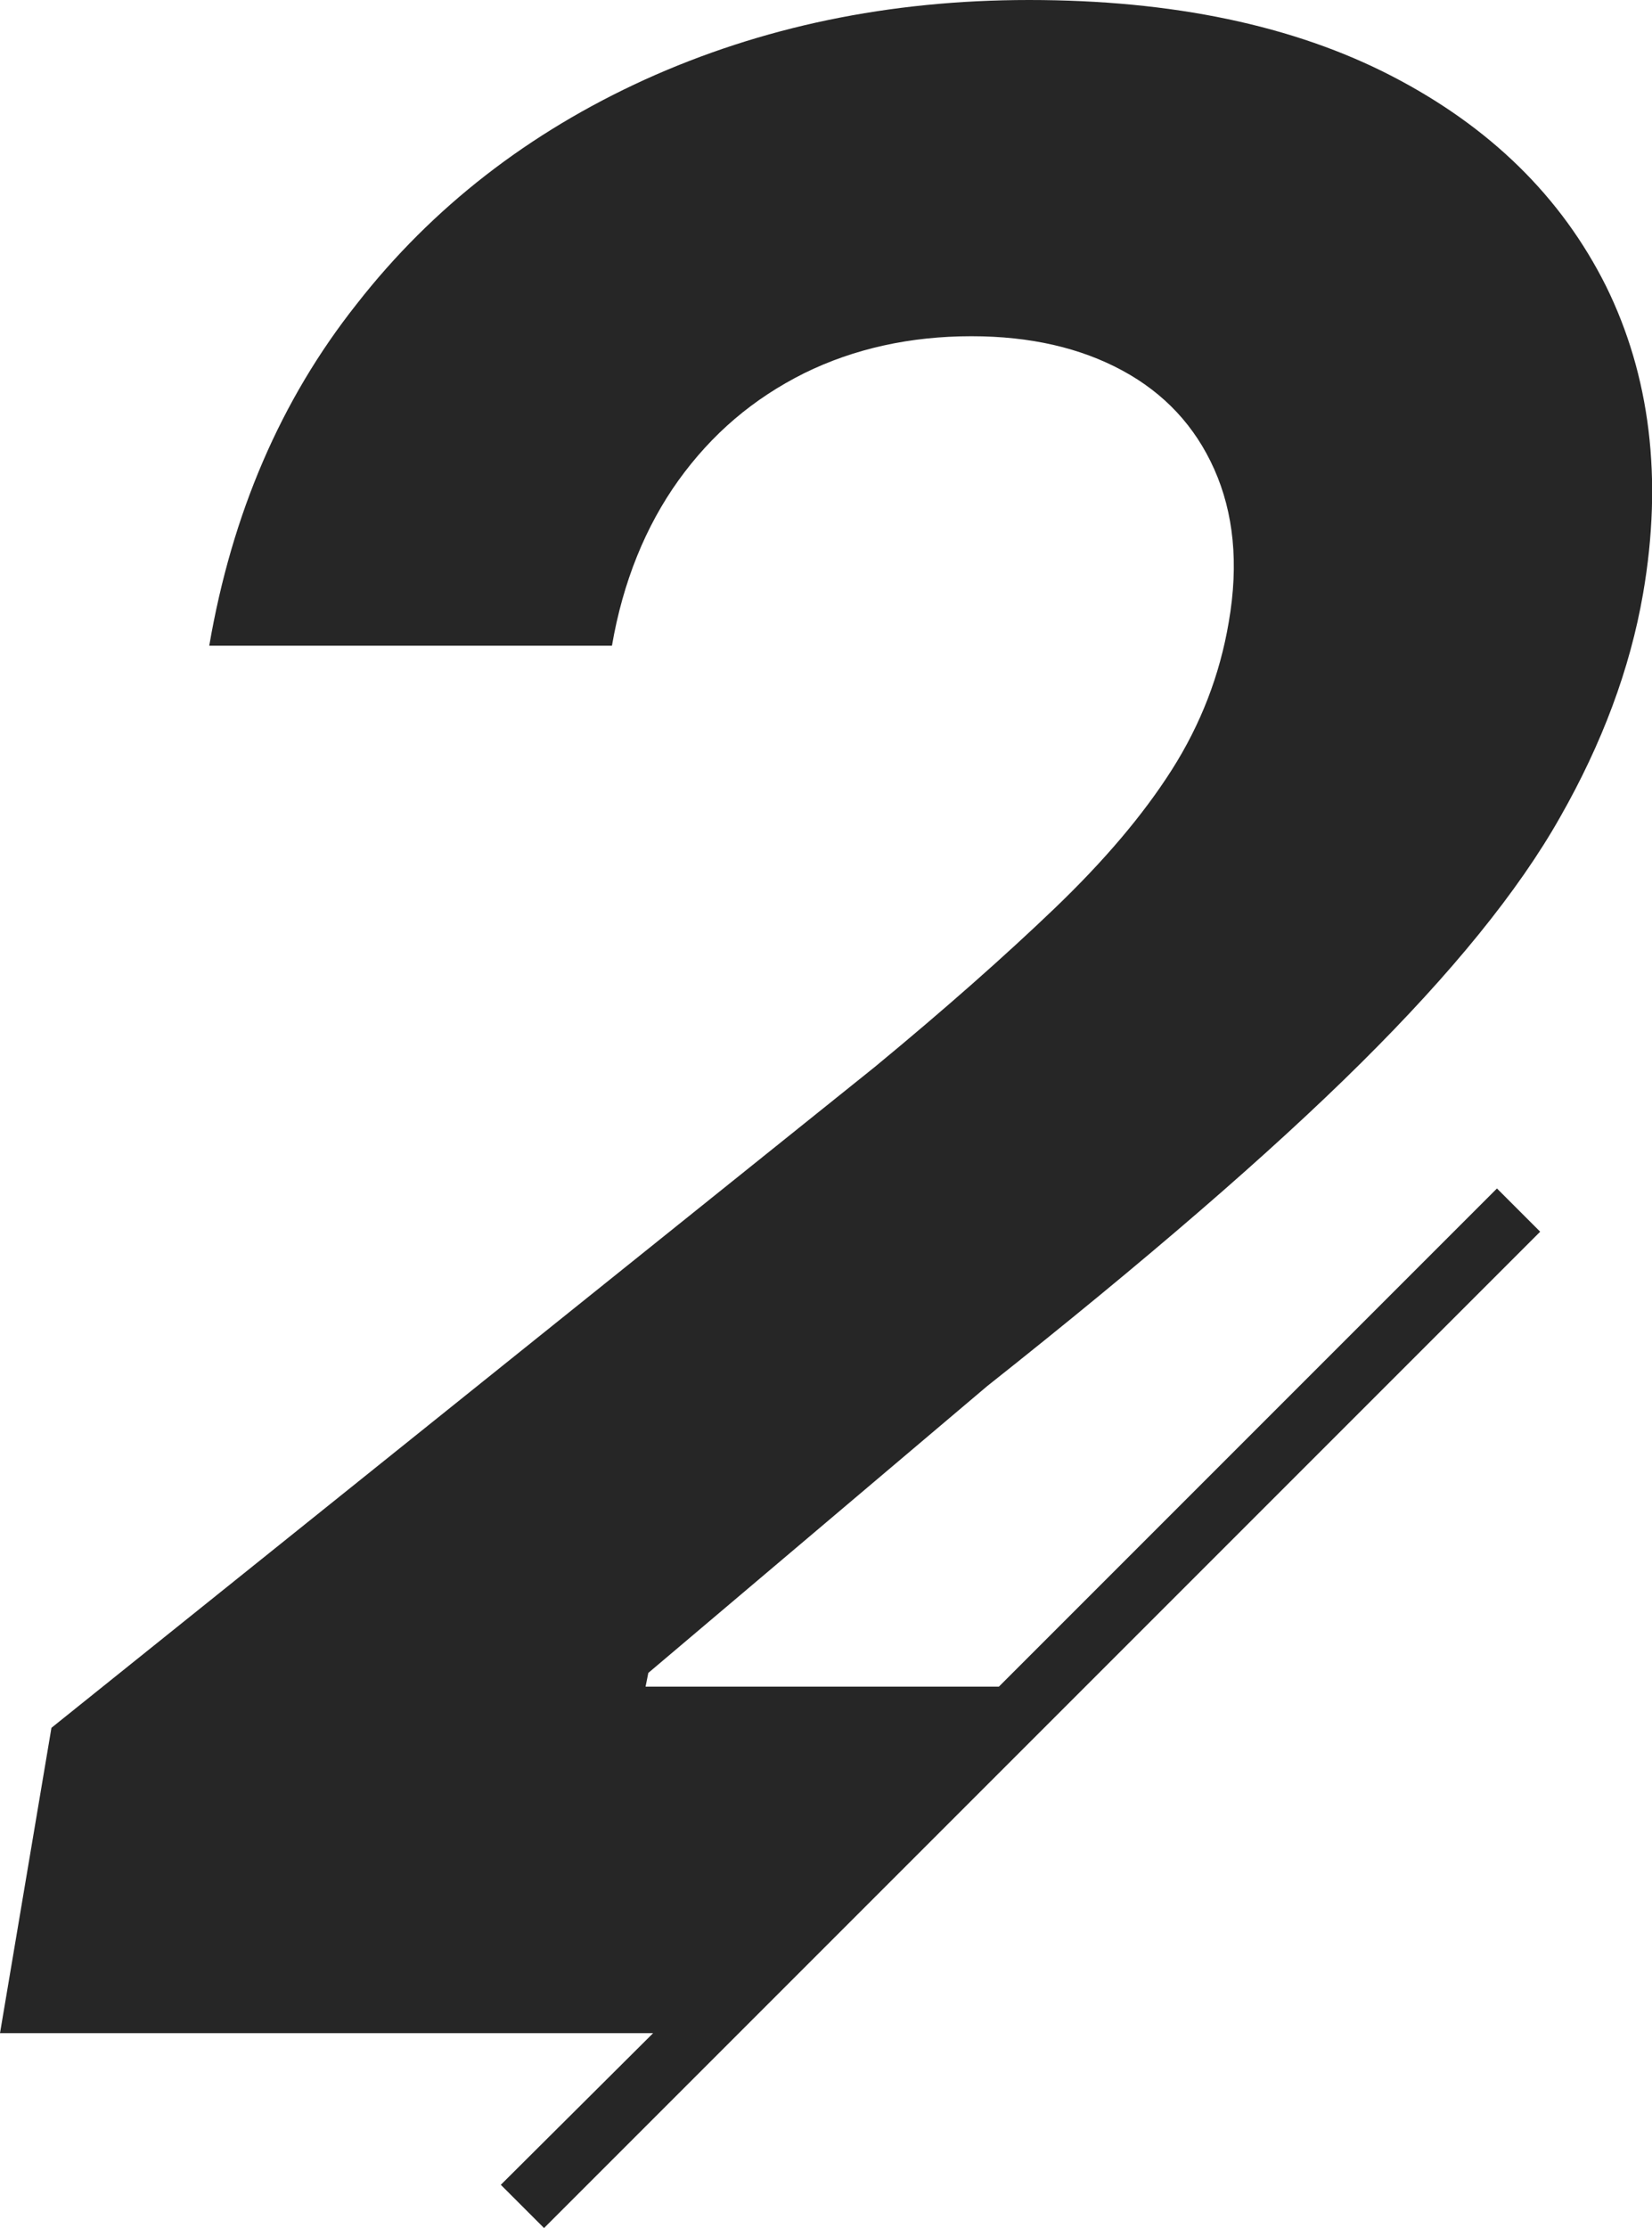
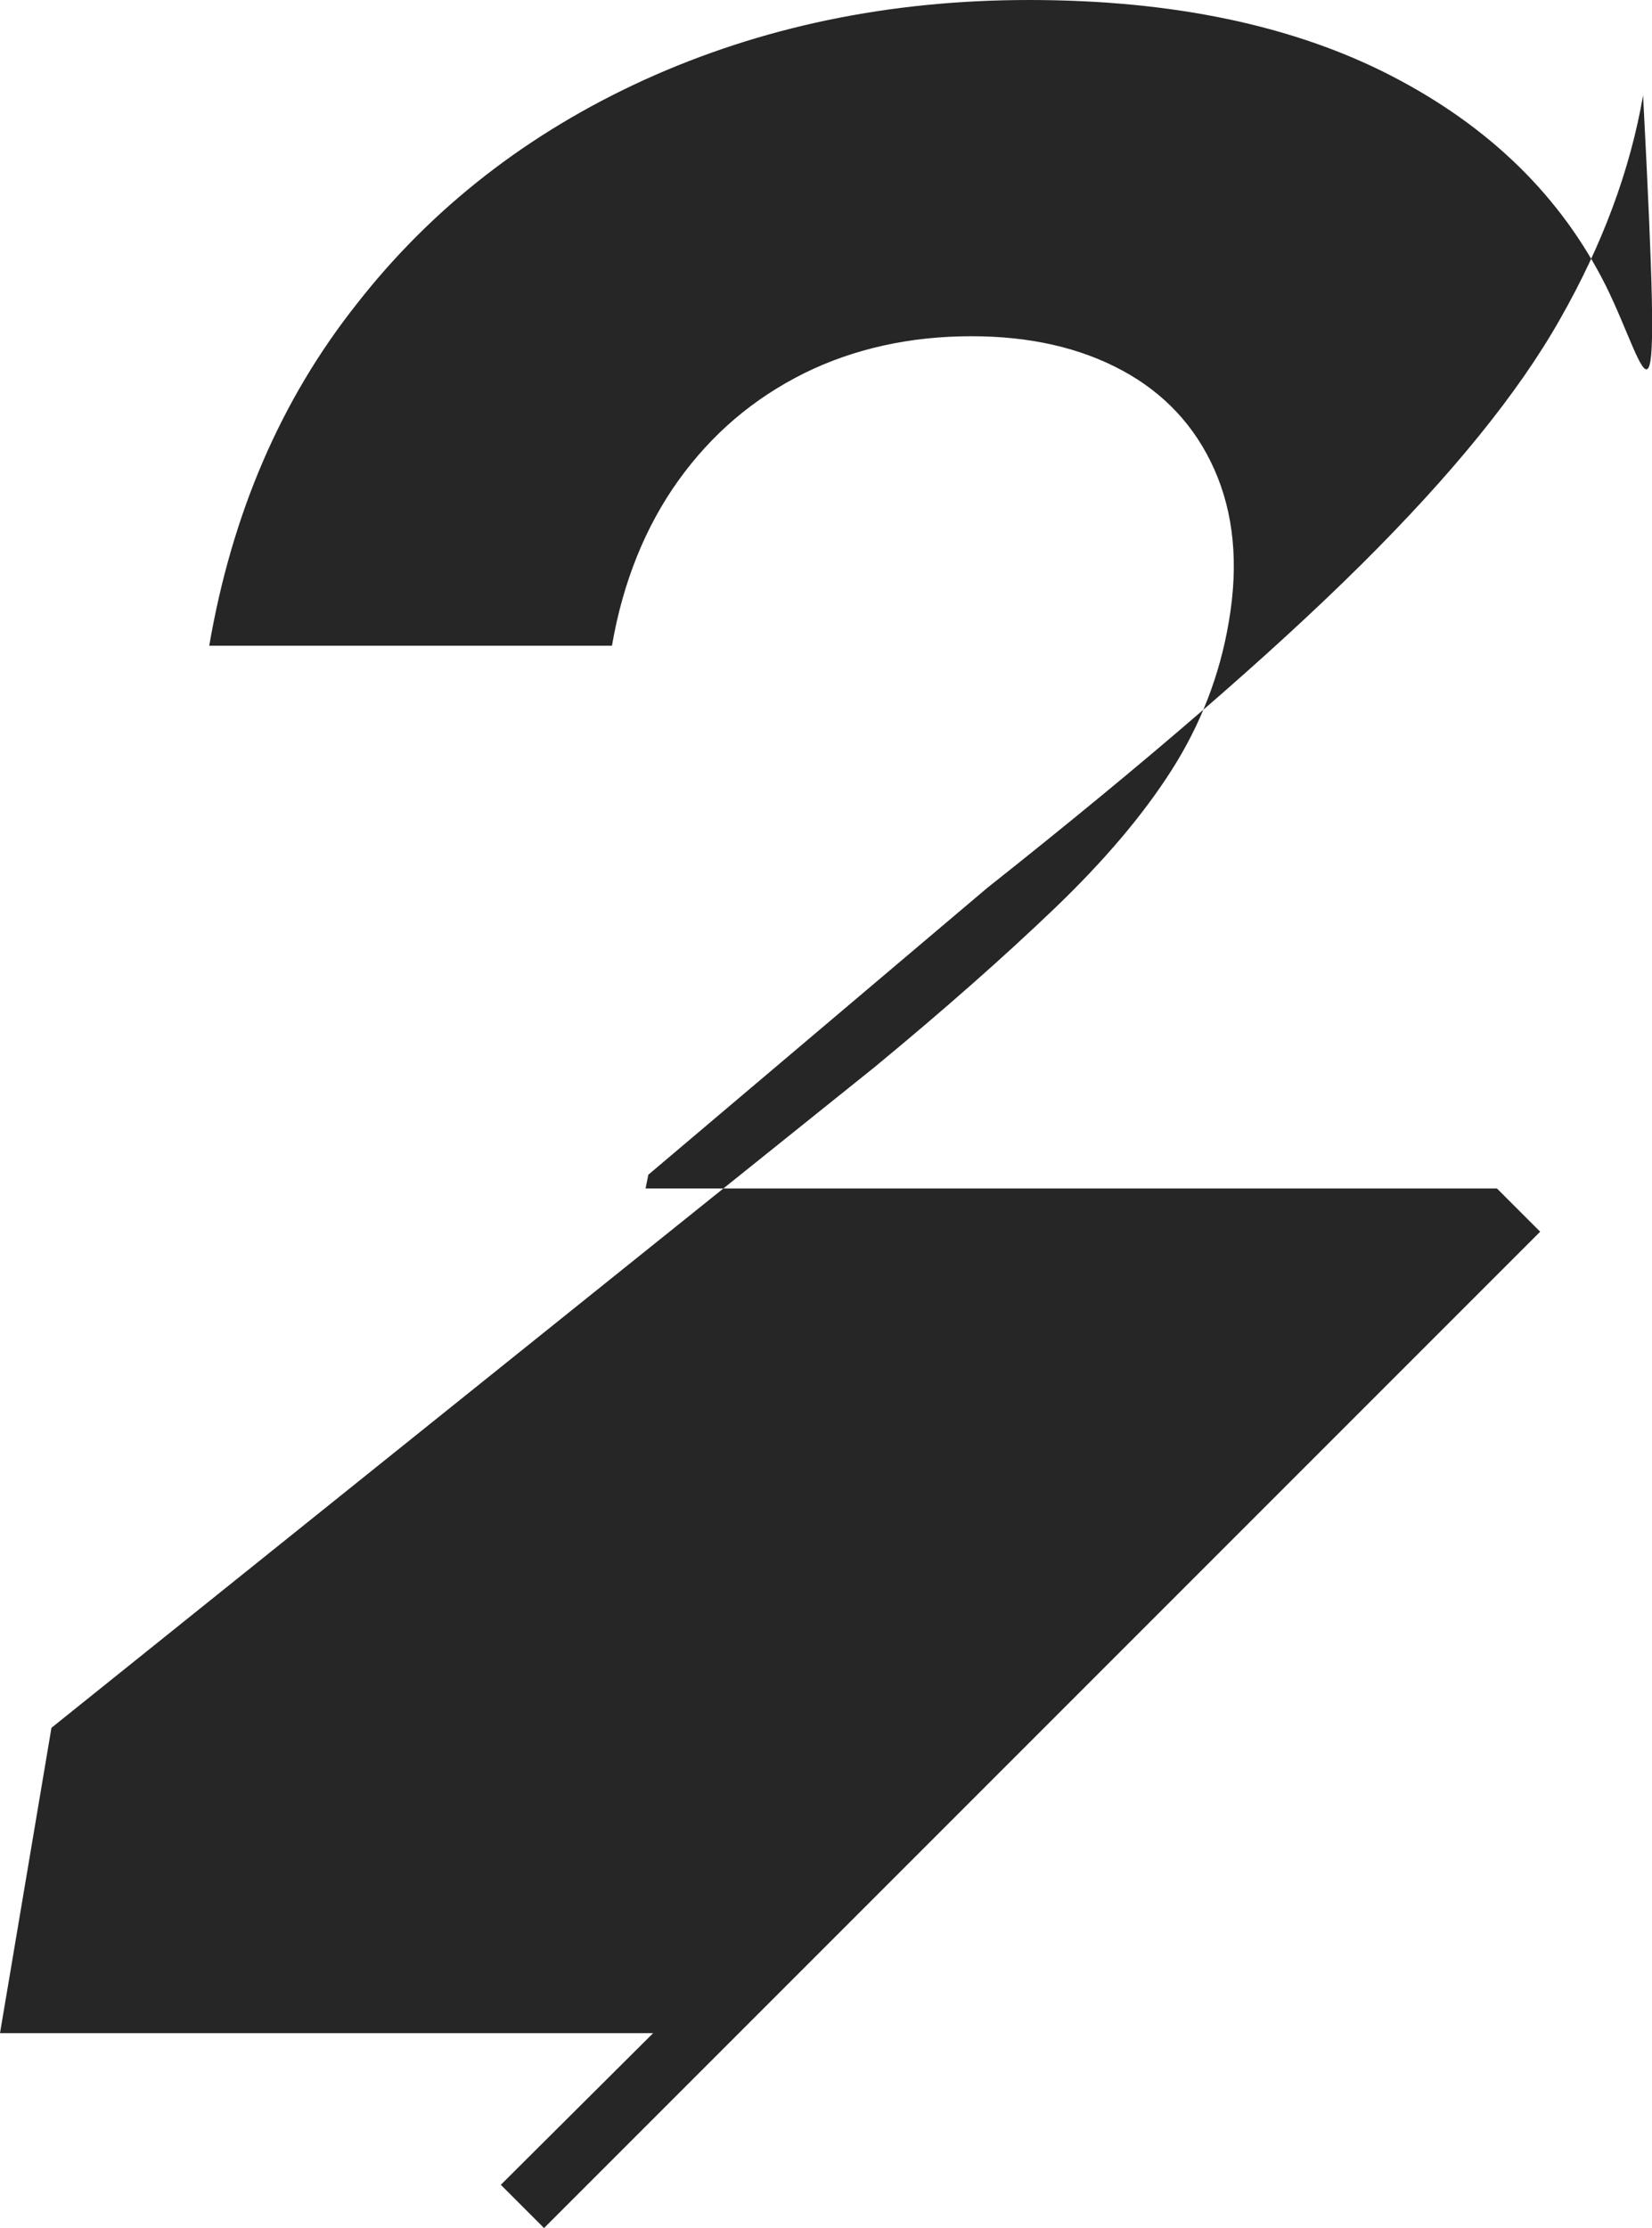
<svg xmlns="http://www.w3.org/2000/svg" version="1.1" id="レイヤー_1" x="0px" y="0px" viewBox="0 0 240.8 324.7" style="enable-background:new 0 0 240.8 324.7;" xml:space="preserve">
  <style type="text/css">
	.st0{fill:#262626;}
</style>
-   <path class="st0" d="M234.1,41.7c-6.5-13-16.9-23.2-31.2-30.6C188.6,3.7,170.9,0,150,0c-20.4,0-39,3.9-56,11.6  c-16.9,7.7-31,18.6-42,32.7C40.9,58.3,33.8,74.9,30.5,94.1h58.7c1.6-9.3,4.9-17.4,9.7-24.1c4.9-6.8,10.9-11.9,18.3-15.6  c7.3-3.6,15.5-5.4,24.4-5.4c8.6,0,15.9,1.7,22,5c6.1,3.3,10.6,8.1,13.4,14.4s3.6,13.7,2.1,22.3c-1.3,7.7-4.1,14.9-8.3,21.5  c-4.2,6.6-9.9,13.3-17.1,20.2c-7.2,6.9-15.9,14.6-26.2,23.1l-120,96.3L0,296.3h95.2L73,318.4l6.3,6.3l28.4-28.4h0l50.5-50.5h0  l66.3-66.3l-6.3-6.3l-72.6,72.6H94.1l0.4-2l49.4-41.8c23.1-18.3,41.3-34,54.5-47.1c13.2-13.1,22.9-25,29-35.8  c6.1-10.7,10.2-21.6,12.1-32.6C242.4,69.7,240.5,54.7,234.1,41.7z" />
+   <path class="st0" d="M234.1,41.7c-6.5-13-16.9-23.2-31.2-30.6C188.6,3.7,170.9,0,150,0c-20.4,0-39,3.9-56,11.6  c-16.9,7.7-31,18.6-42,32.7C40.9,58.3,33.8,74.9,30.5,94.1h58.7c1.6-9.3,4.9-17.4,9.7-24.1c4.9-6.8,10.9-11.9,18.3-15.6  c7.3-3.6,15.5-5.4,24.4-5.4c8.6,0,15.9,1.7,22,5c6.1,3.3,10.6,8.1,13.4,14.4s3.6,13.7,2.1,22.3c-1.3,7.7-4.1,14.9-8.3,21.5  c-4.2,6.6-9.9,13.3-17.1,20.2c-7.2,6.9-15.9,14.6-26.2,23.1l-120,96.3L0,296.3h95.2L73,318.4l6.3,6.3l28.4-28.4h0l50.5-50.5h0  l66.3-66.3l-6.3-6.3H94.1l0.4-2l49.4-41.8c23.1-18.3,41.3-34,54.5-47.1c13.2-13.1,22.9-25,29-35.8  c6.1-10.7,10.2-21.6,12.1-32.6C242.4,69.7,240.5,54.7,234.1,41.7z" />
</svg>